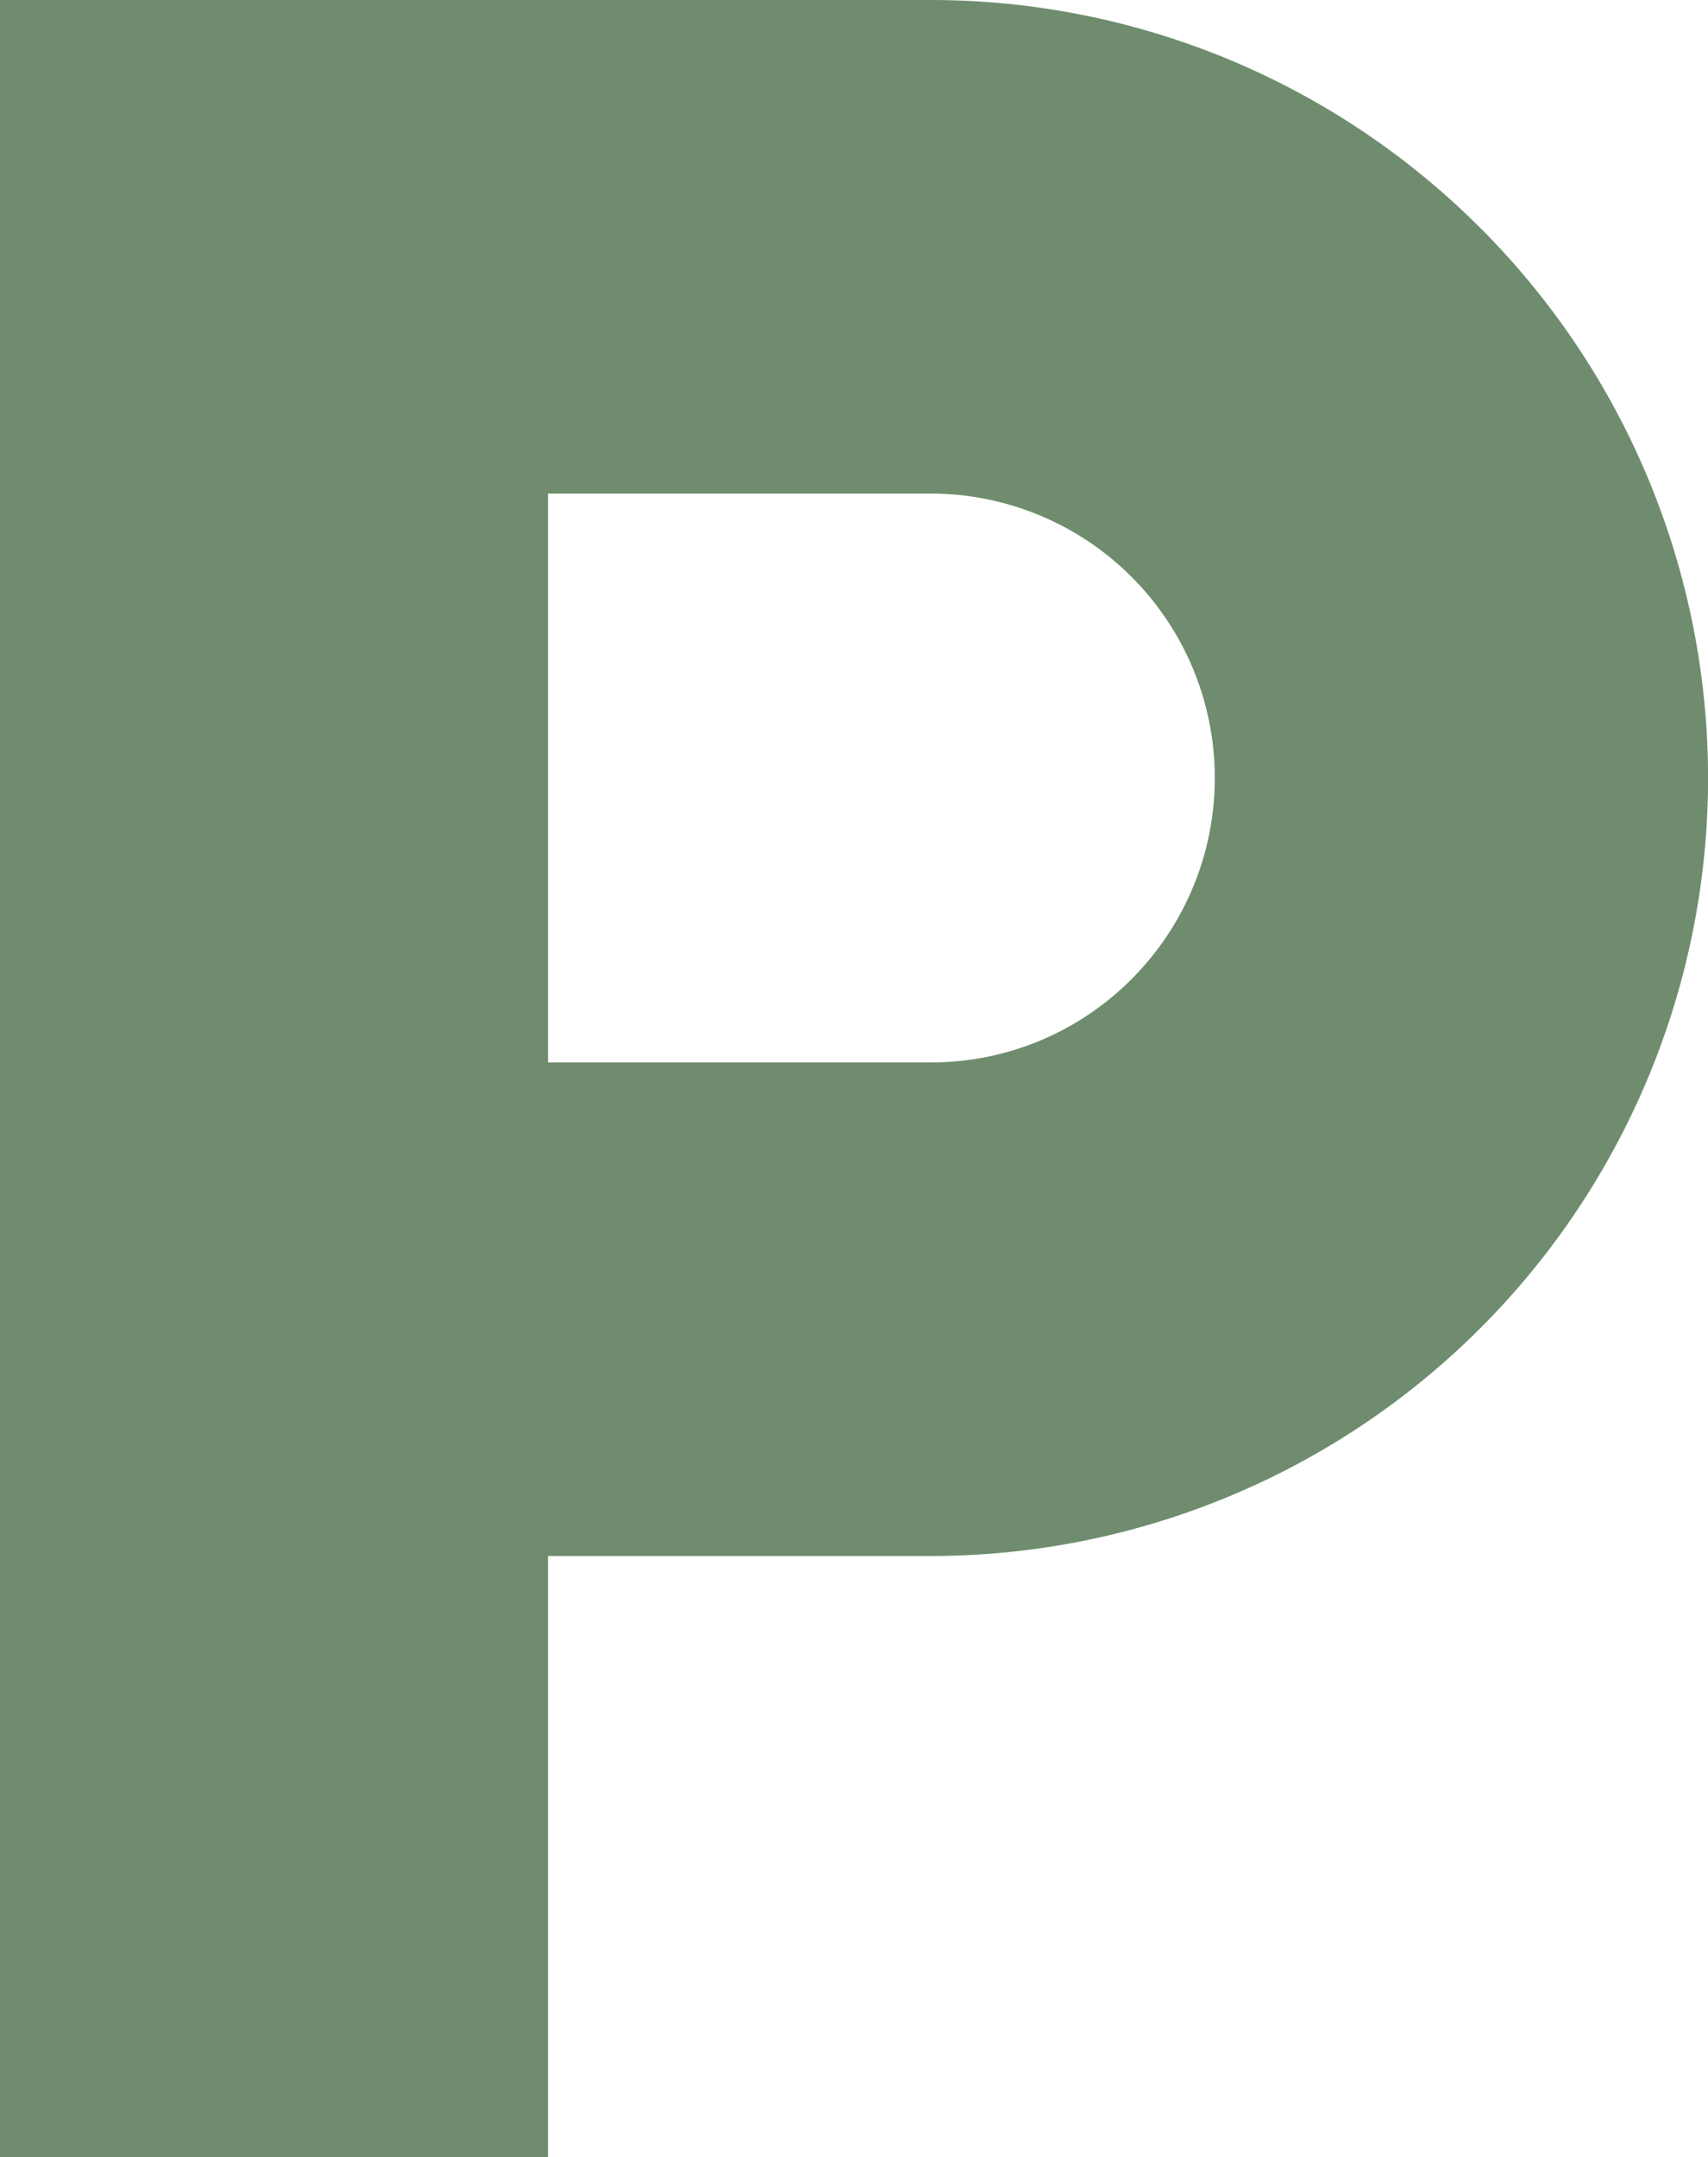
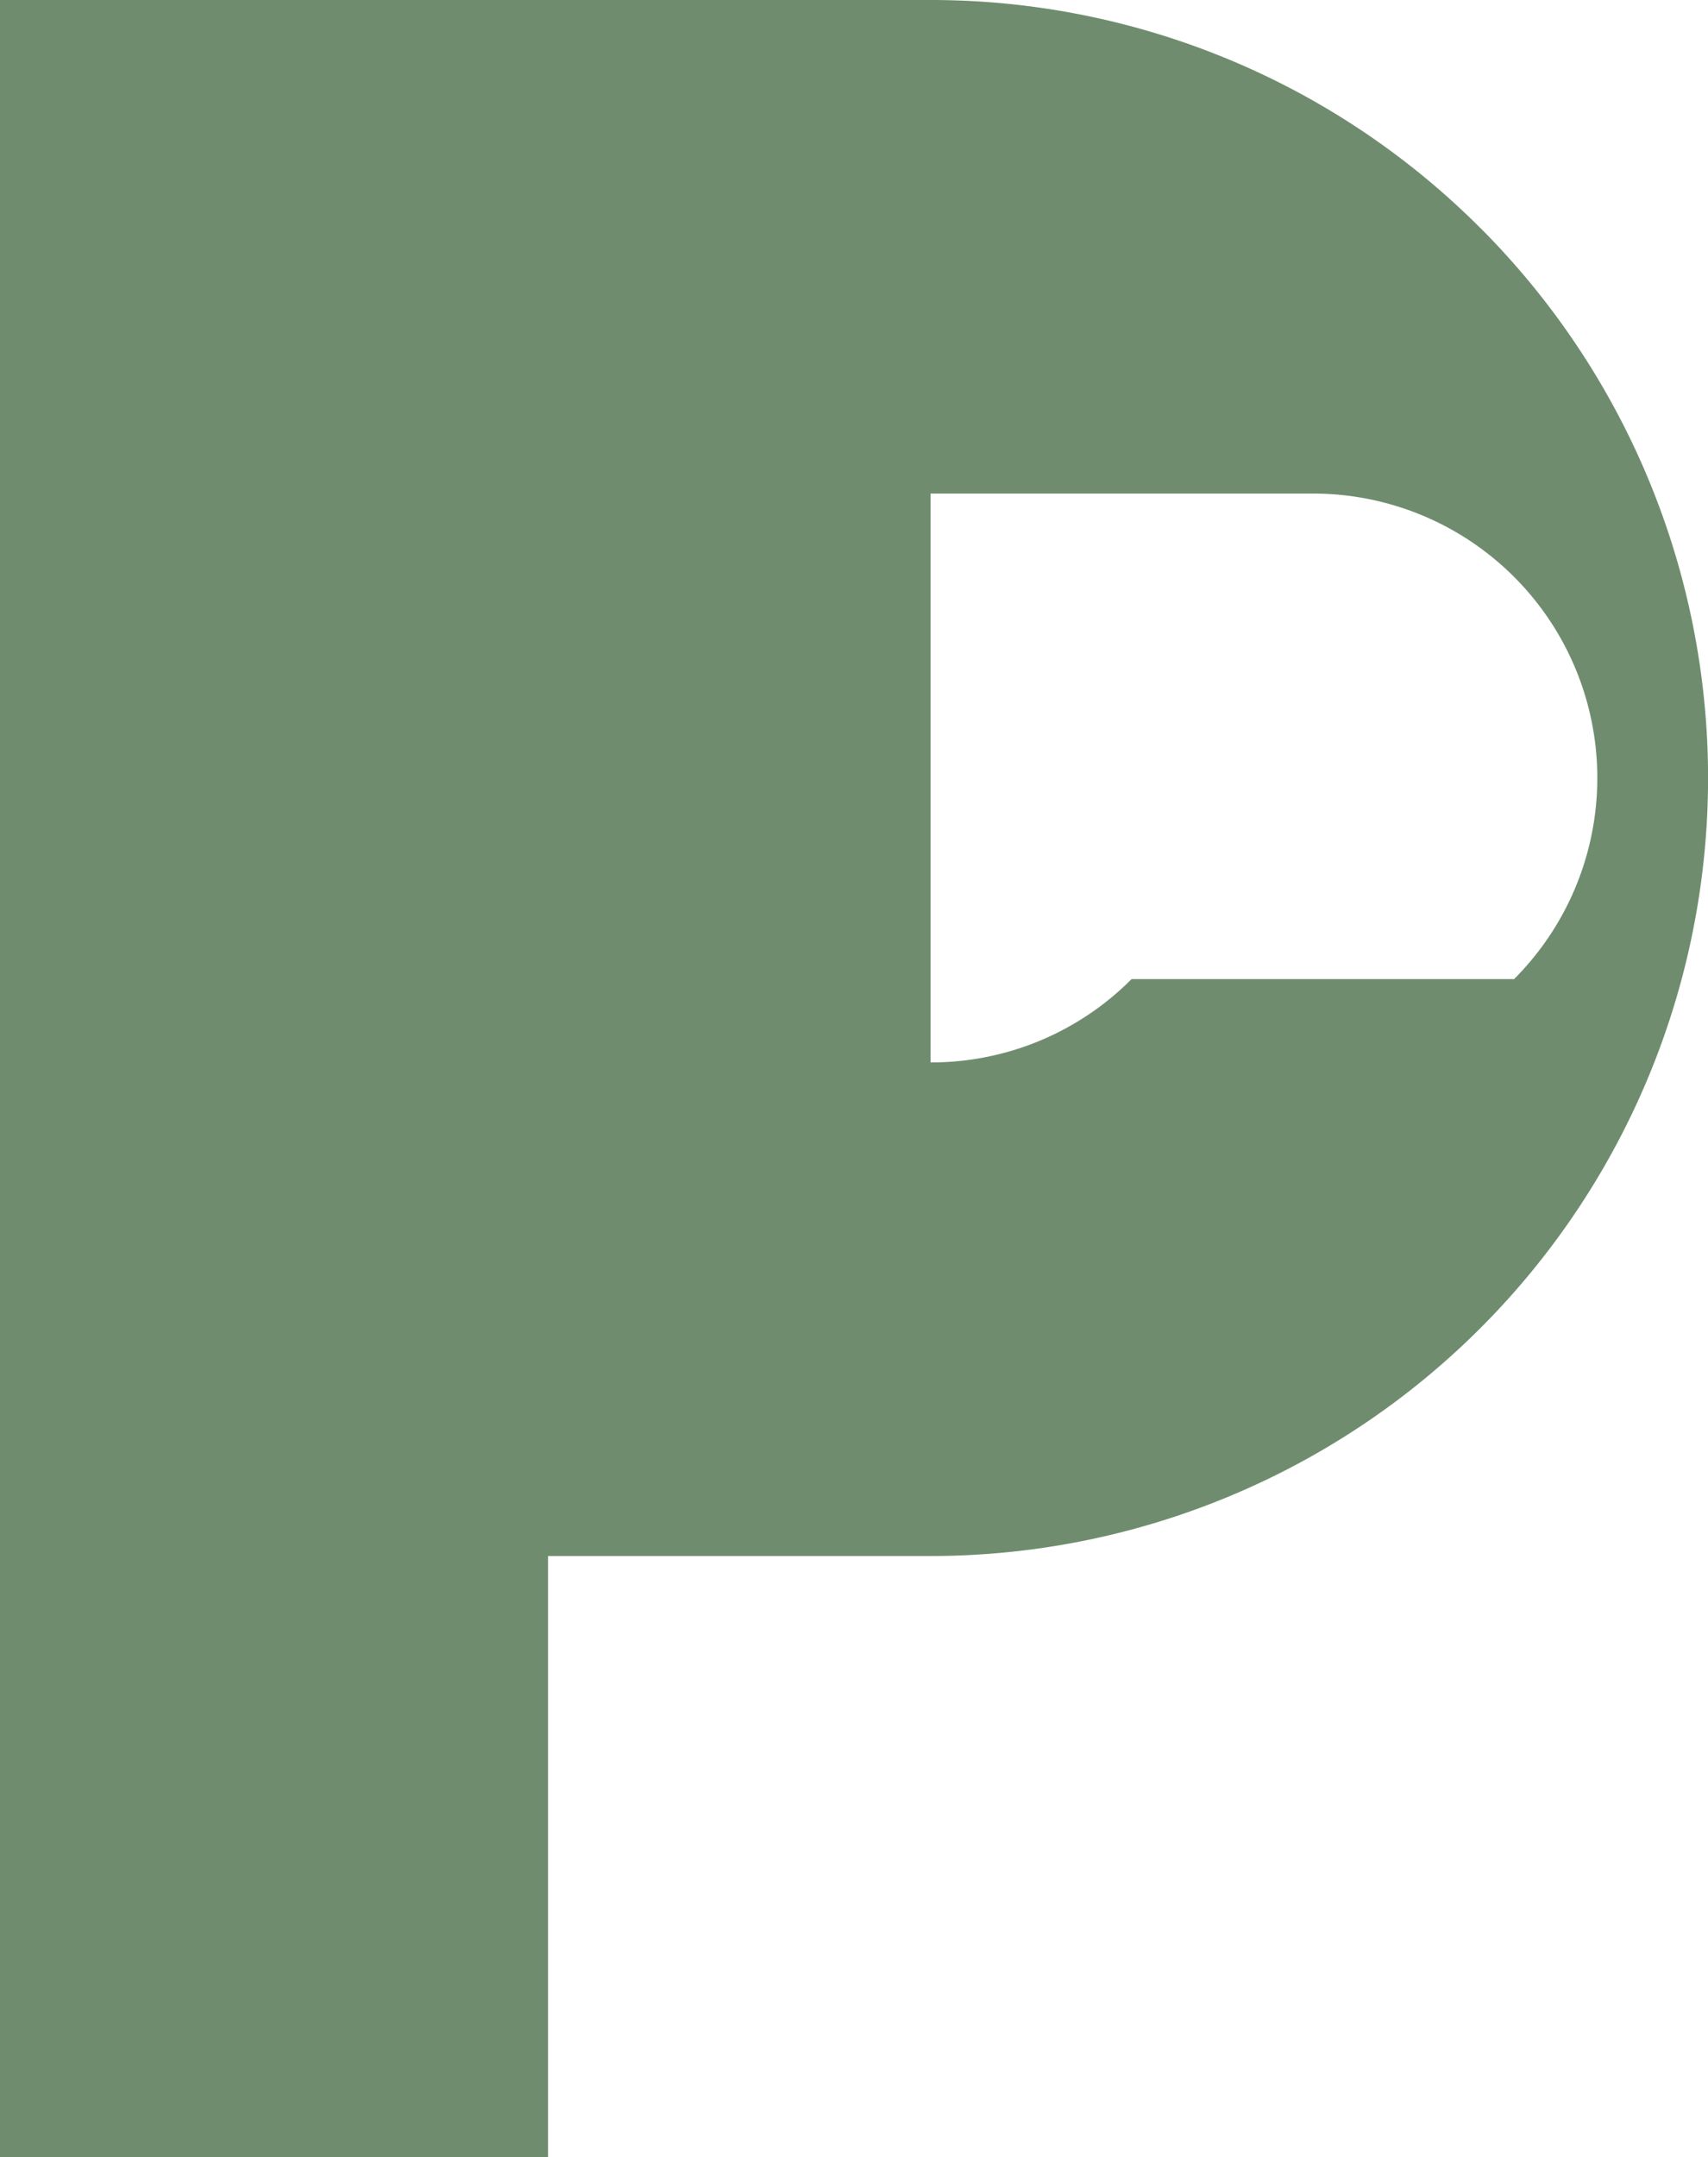
<svg xmlns="http://www.w3.org/2000/svg" width="43.183" height="54.5" viewBox="0 0 43.183 54.5">
  <g id="駐車場のアイコン" transform="translate(-53.16)">
-     <path id="パス_6" data-name="パス 6" d="M90.585,5.759A19.622,19.622,0,0,0,76.686,0H53.16V54.5H67.016V39.313h9.671a19.655,19.655,0,0,0,13.9-33.554ZM81.769,24.737a7.14,7.14,0,0,1-5.082,2.105H67.016V12.47h9.671a7.186,7.186,0,0,1,5.082,12.267Z" fill="#6f8d6e" />
+     <path id="パス_6" data-name="パス 6" d="M90.585,5.759A19.622,19.622,0,0,0,76.686,0H53.16V54.5H67.016V39.313h9.671a19.655,19.655,0,0,0,13.9-33.554ZM81.769,24.737a7.14,7.14,0,0,1-5.082,2.105V12.47h9.671a7.186,7.186,0,0,1,5.082,12.267Z" fill="#6f8d6e" />
  </g>
</svg>